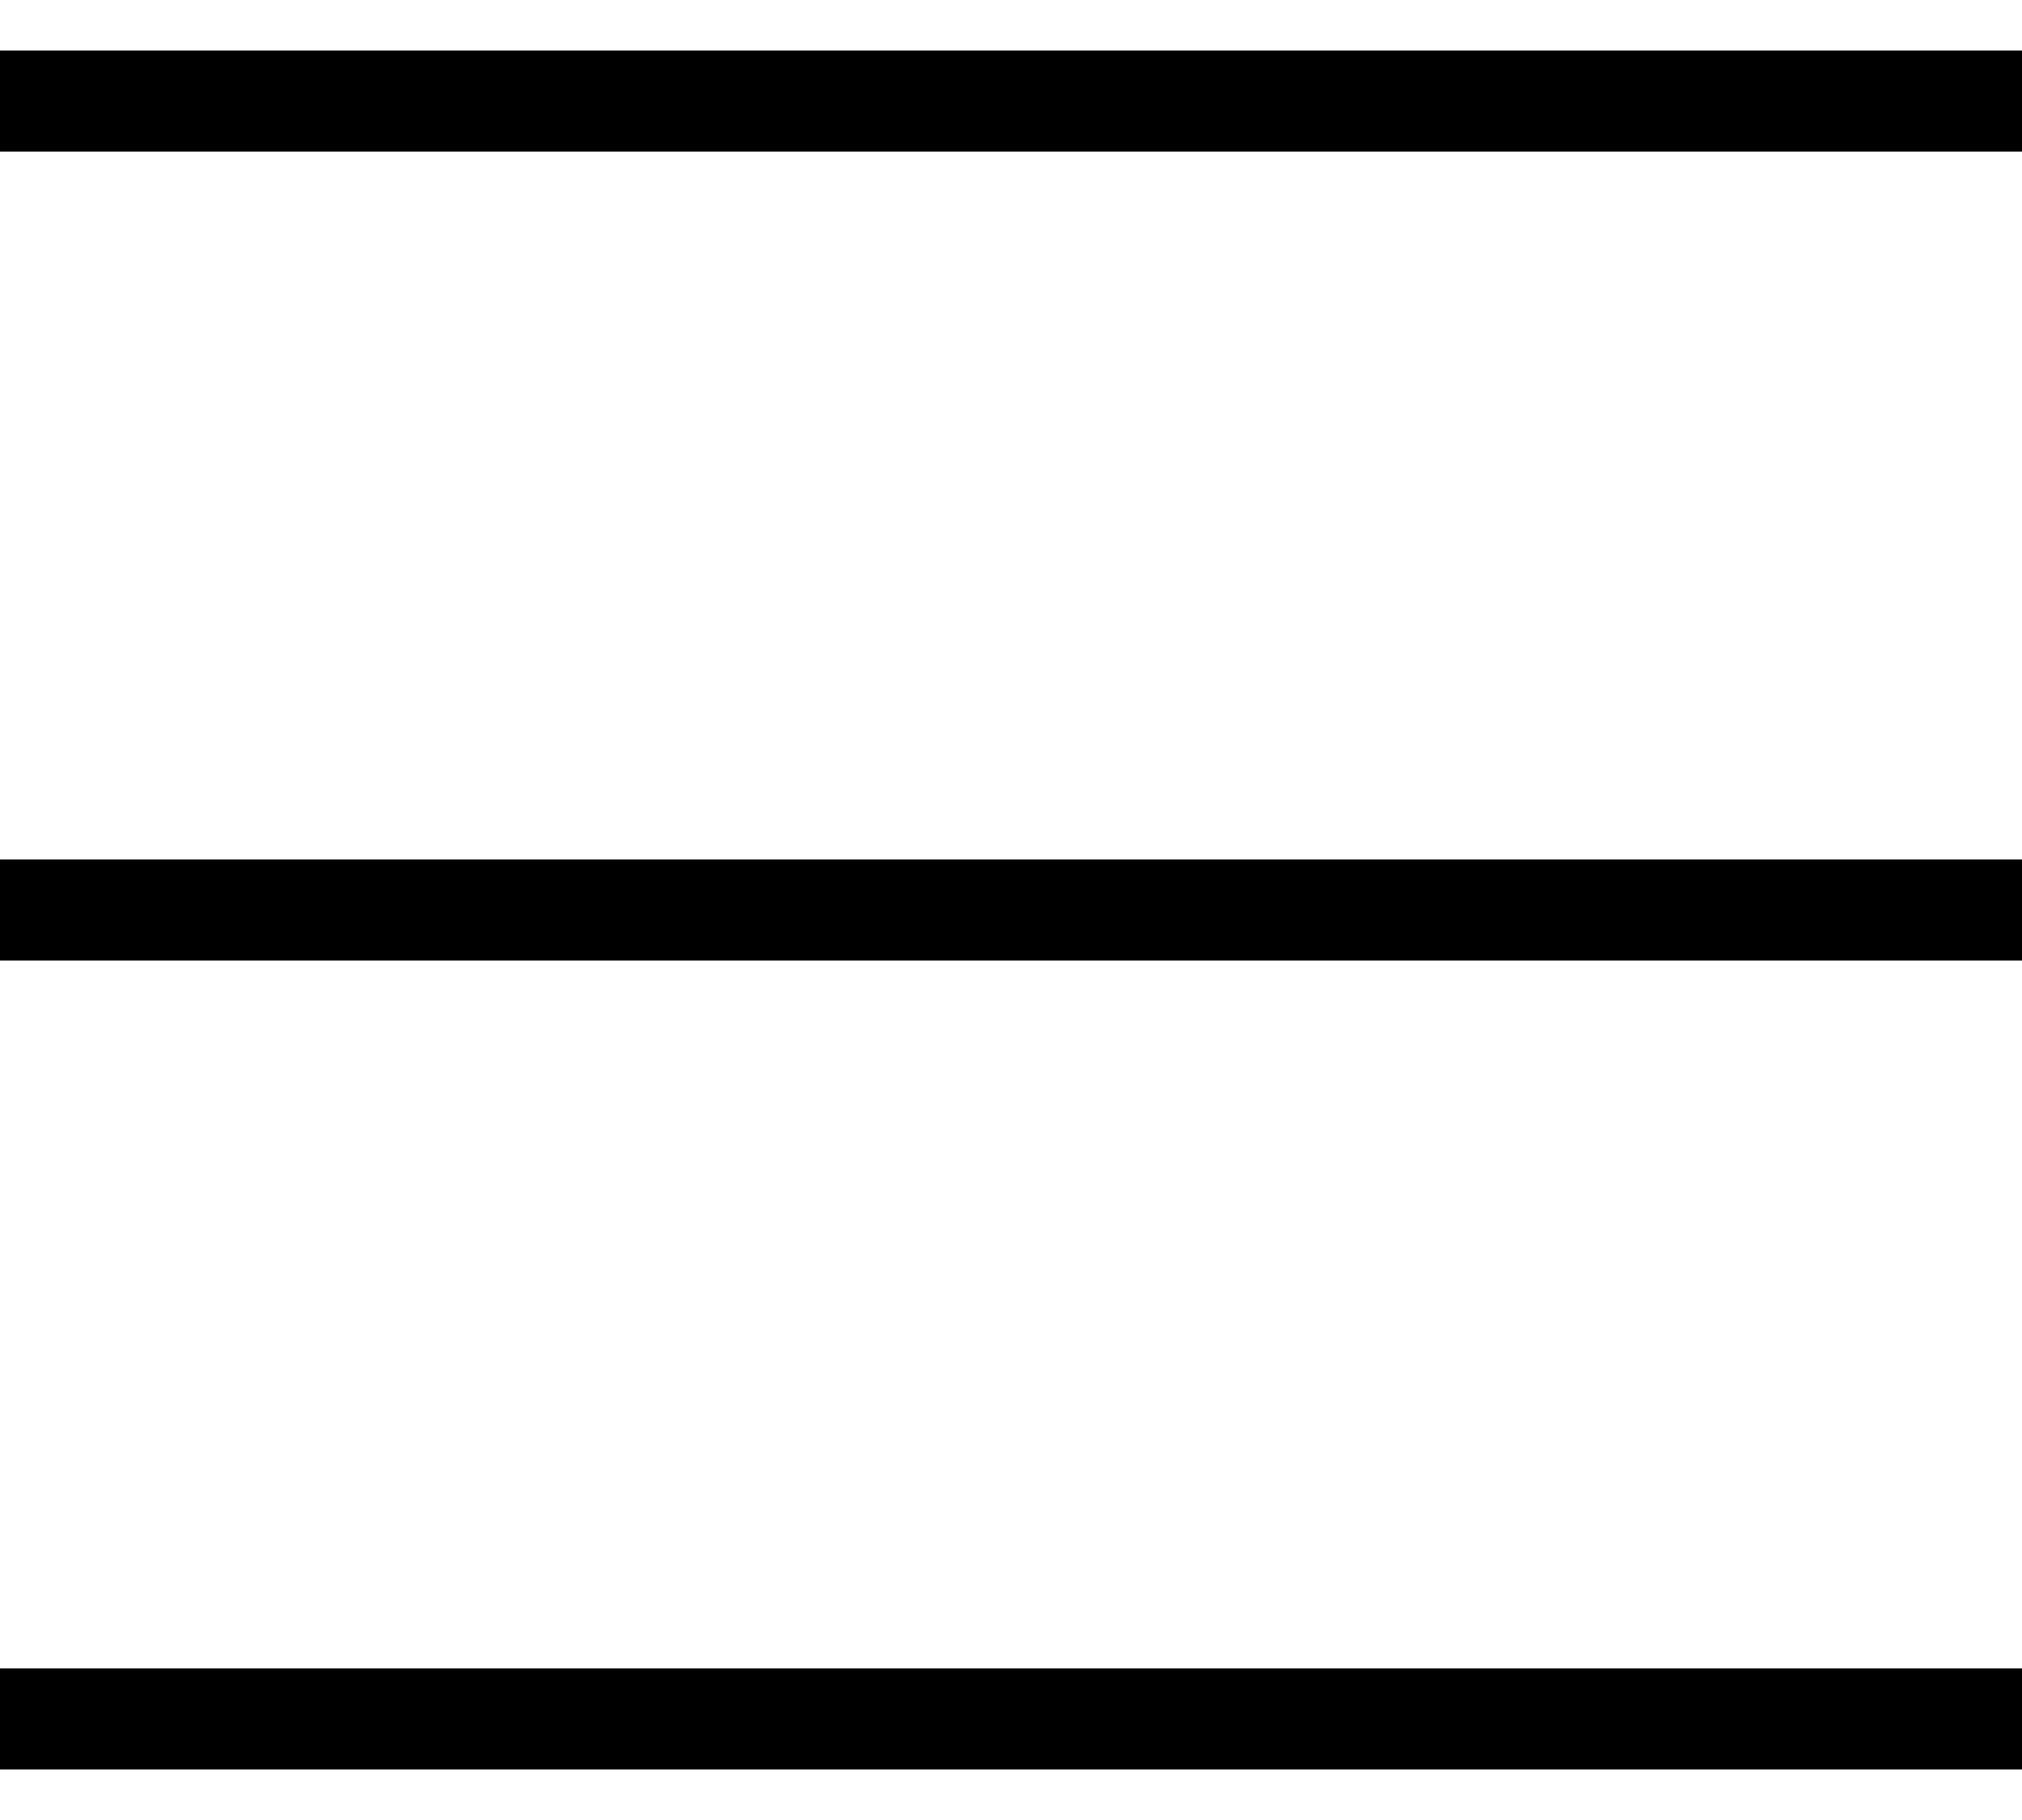
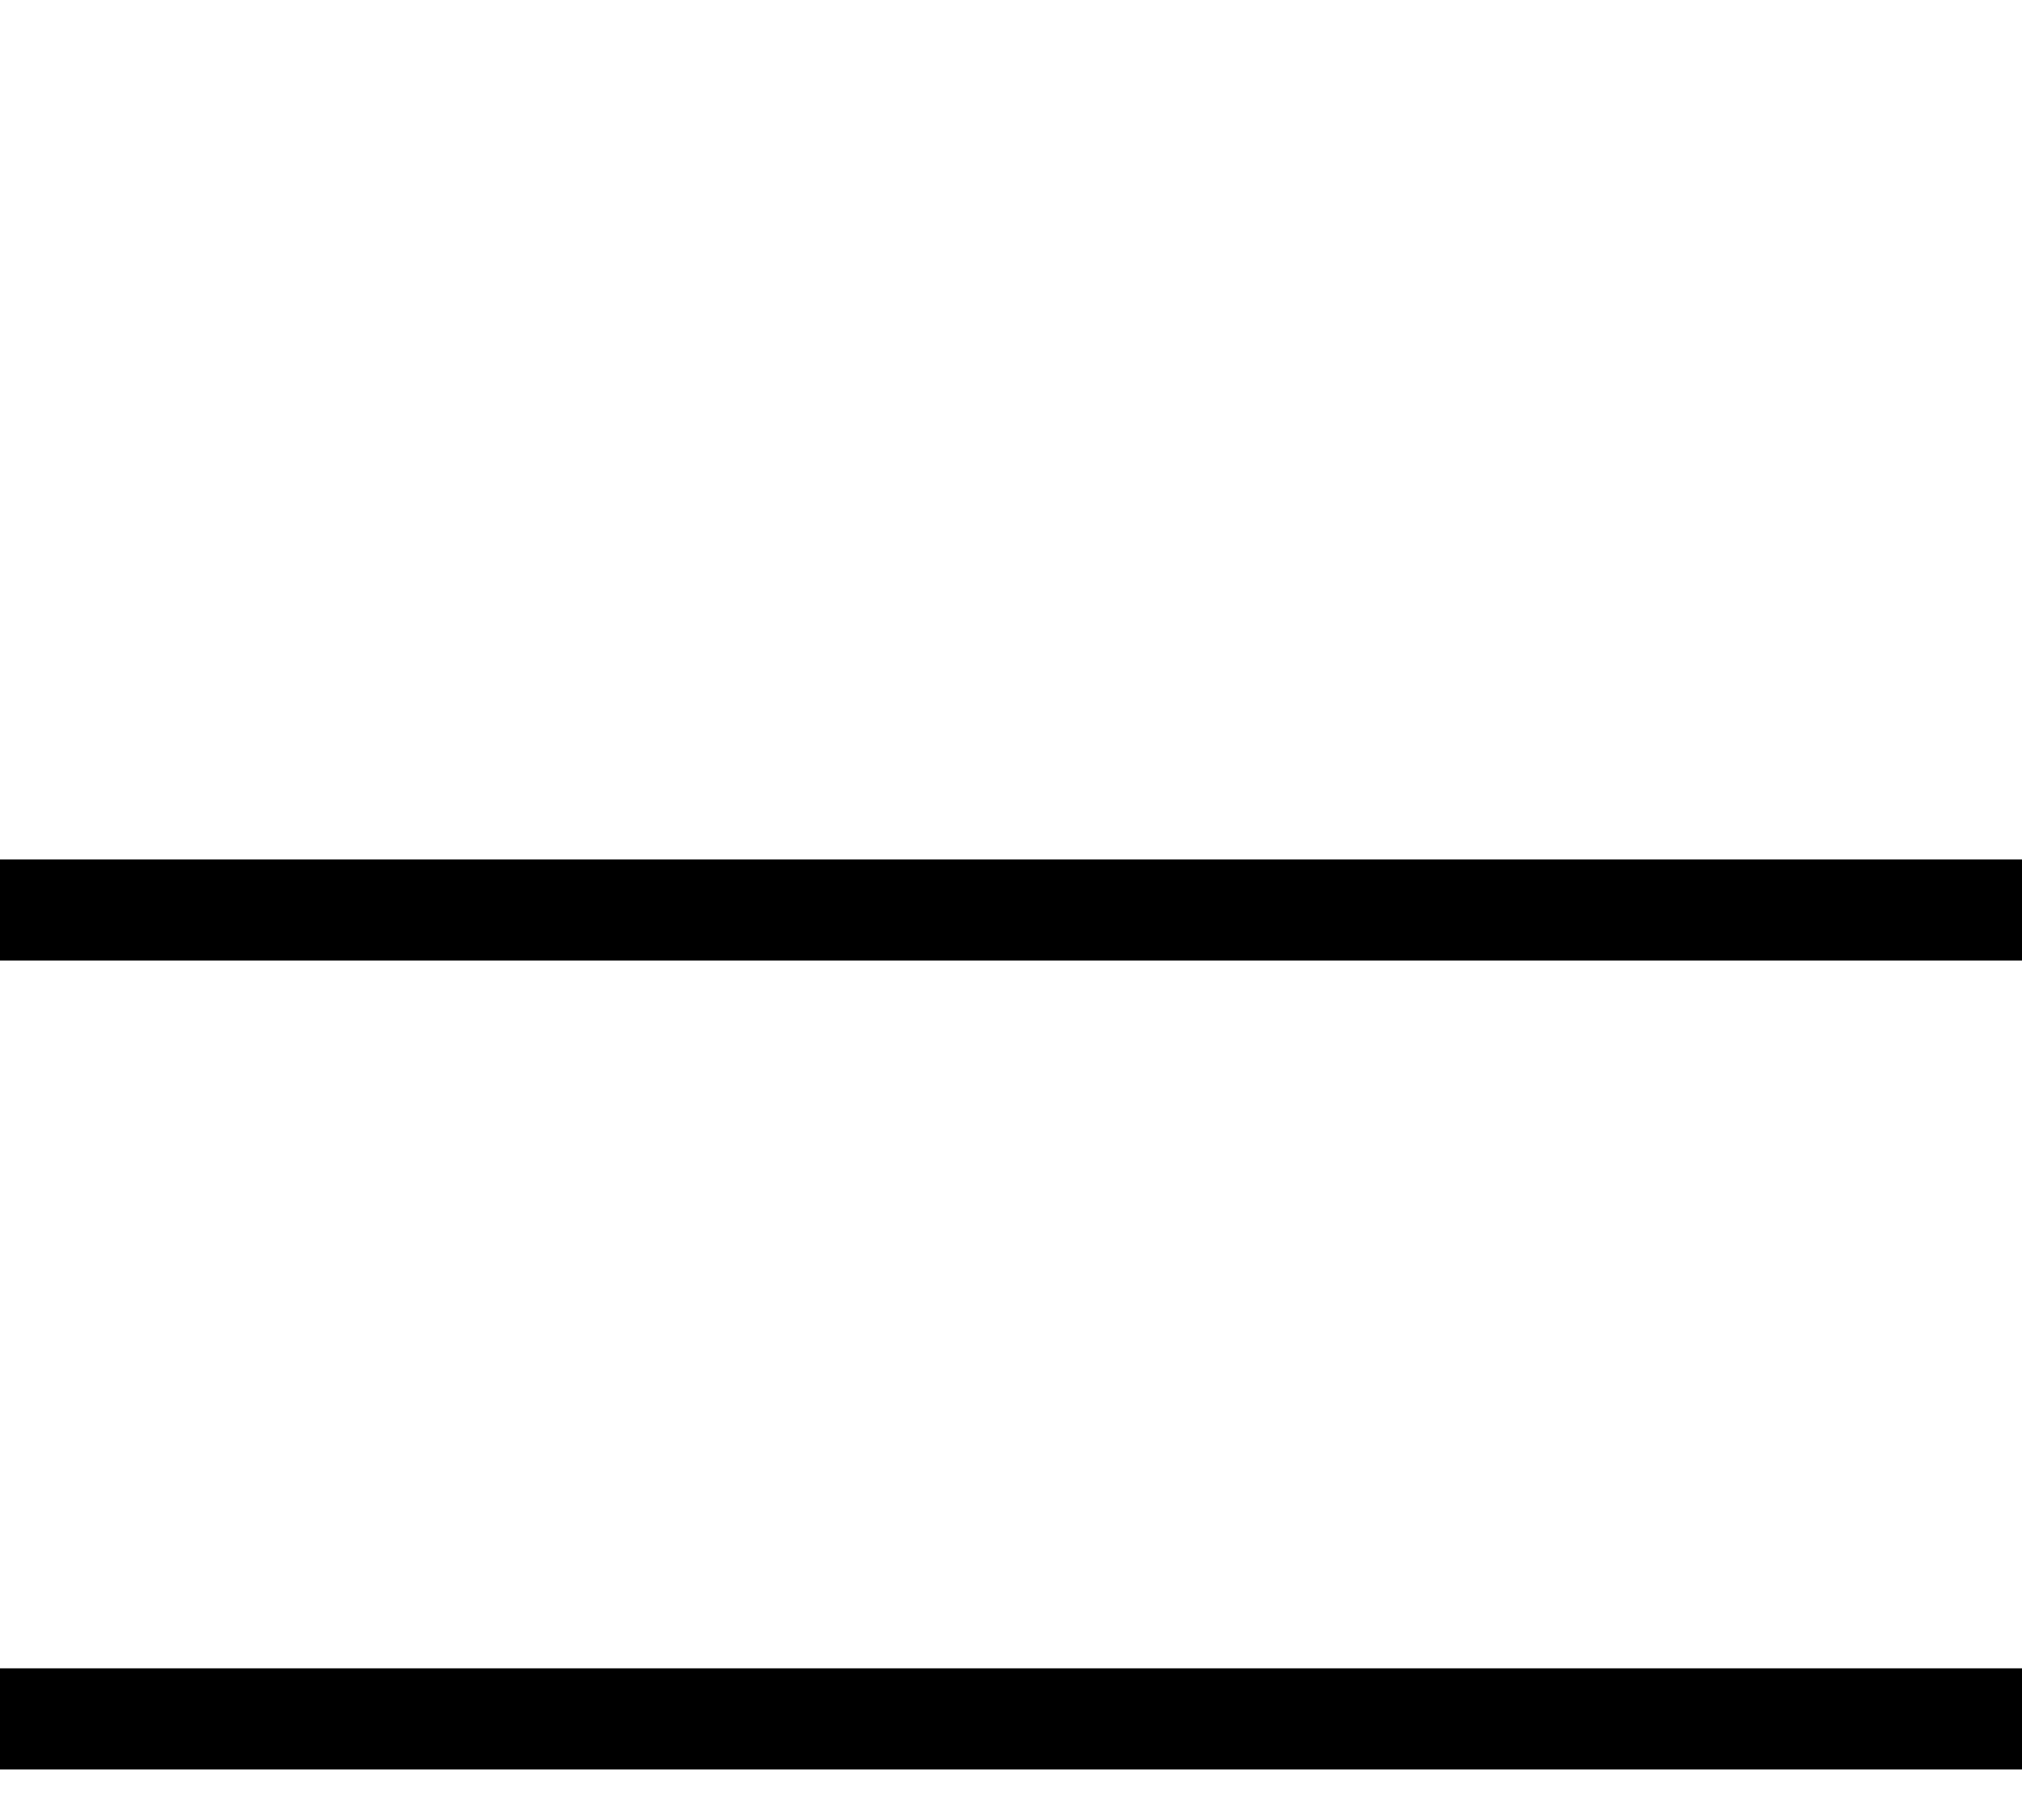
<svg xmlns="http://www.w3.org/2000/svg" fill="none" viewBox="0 0 20 18" height="18" width="20">
  <path stroke="black" d="M0 9H20" />
  <path stroke="black" d="M0 17H20" />
-   <path stroke="black" d="M0 1H20" />
</svg>